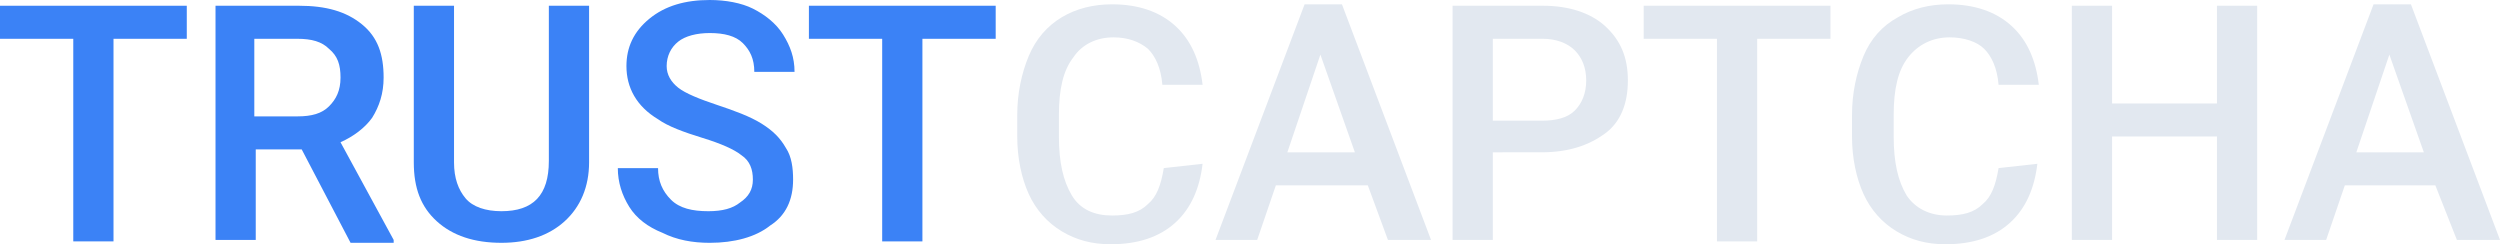
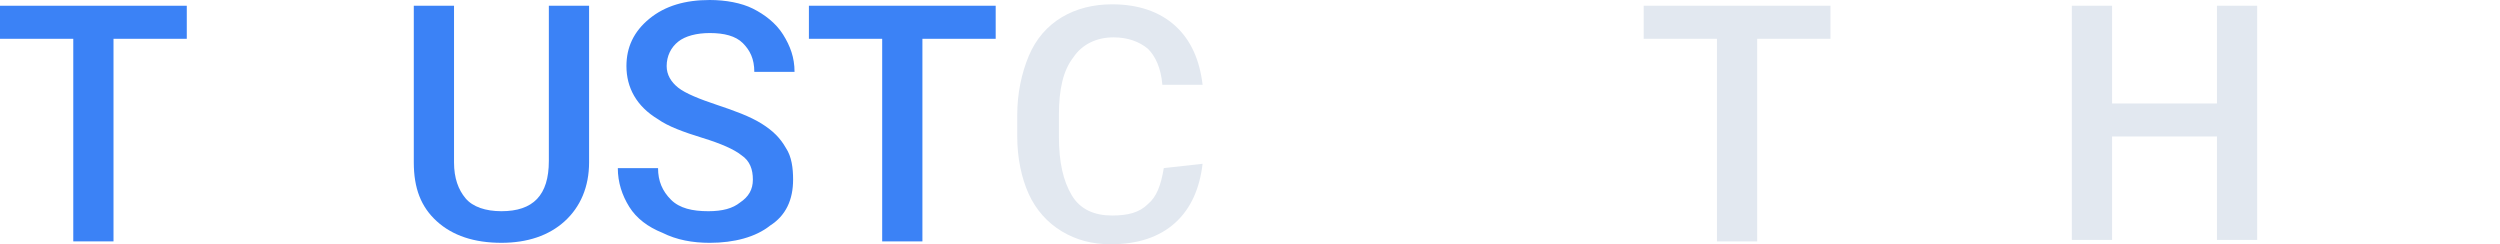
<svg xmlns="http://www.w3.org/2000/svg" version="1.1" id="Ebene_1" x="0px" y="0px" viewBox="0 0 174 17" style="enable-background:new 0 0 174 17;" xml:space="preserve">
  <style type="text/css">
	.st0{fill:#3b82f6;}
	.st1{fill:#E2E8F0;}
	.st2{fill:none;}
</style>
  <g>
    <path class="st0" d="M13,2.7H7.9v14.1H5.1V2.7H0V0.4h13V2.7z" />
-     <path class="st0" d="M21,10.4h-3.2v6.3H15V0.4h5.8c1.9,0,3.3,0.4,4.4,1.3s1.5,2.1,1.5,3.7c0,1.1-0.3,2-0.8,2.8   c-0.5,0.7-1.3,1.3-2.2,1.7l3.7,6.8v0.2h-3L21,10.4z M17.8,8.1h2.9c1,0,1.7-0.2,2.2-0.7s0.8-1.1,0.8-2s-0.2-1.5-0.8-2   c-0.5-0.5-1.2-0.7-2.2-0.7h-3v5.4C17.7,8.1,17.8,8.1,17.8,8.1z" />
    <path class="st0" d="M41,0.4v10.9c0,1.7-0.6,3.1-1.7,4.1c-1.1,1-2.6,1.5-4.4,1.5c-1.9,0-3.4-0.5-4.5-1.5s-1.6-2.3-1.6-4.1V0.4h2.8   v10.9c0,1.1,0.3,1.9,0.8,2.5s1.4,0.9,2.5,0.9c2.2,0,3.3-1.1,3.3-3.5V0.4H41z" />
    <path class="st0" d="M52.4,12.5c0-0.7-0.2-1.3-0.8-1.7c-0.5-0.4-1.4-0.8-2.7-1.2s-2.4-0.8-3.1-1.3c-1.5-0.9-2.2-2.2-2.2-3.7   c0-1.3,0.5-2.4,1.6-3.3S47.7,0,49.4,0c1.1,0,2.2,0.2,3,0.6s1.6,1,2.1,1.8S55.3,4,55.3,5h-2.8c0-0.9-0.3-1.5-0.8-2s-1.3-0.7-2.3-0.7   c-0.9,0-1.7,0.2-2.2,0.6s-0.8,1-0.8,1.7c0,0.6,0.3,1.1,0.8,1.5s1.5,0.8,2.7,1.2s2.3,0.8,3.1,1.3s1.3,1,1.7,1.7   c0.4,0.6,0.5,1.4,0.5,2.2c0,1.4-0.5,2.5-1.6,3.2c-1,0.8-2.5,1.2-4.2,1.2c-1.2,0-2.3-0.2-3.3-0.7c-1-0.4-1.8-1-2.3-1.8   S43,12.7,43,11.7h2.8c0,0.9,0.3,1.6,0.9,2.2s1.5,0.8,2.6,0.8c1,0,1.7-0.2,2.2-0.6C52.1,13.7,52.4,13.2,52.4,12.5z" />
    <path class="st0" d="M69.3,2.7h-5.1v14.1h-2.8V2.7h-5.1V0.4h13V2.7z" />
    <path class="st1" d="M83.7,11.4c-0.2,1.7-0.8,3.1-1.9,4.1c-1.1,1-2.6,1.5-4.5,1.5c-1.3,0-2.4-0.3-3.4-0.9c-1-0.6-1.8-1.5-2.3-2.6   s-0.8-2.5-0.8-4V8c0-1.5,0.3-2.9,0.8-4.1s1.3-2.1,2.3-2.7s2.2-0.9,3.5-0.9c1.8,0,3.3,0.5,4.4,1.5c1.1,1,1.7,2.4,1.9,4.1h-2.8   c-0.1-1.2-0.5-2-1-2.5c-0.6-0.5-1.4-0.8-2.4-0.8c-1.2,0-2.2,0.5-2.8,1.4c-0.7,0.9-1,2.2-1,4v1.5c0,1.8,0.3,3.1,0.9,4.1   c0.6,1,1.6,1.4,2.8,1.4c1.1,0,1.9-0.2,2.5-0.8c0.6-0.5,0.9-1.3,1.1-2.5L83.7,11.4L83.7,11.4z" />
-     <path class="st1" d="M95.2,12.9h-6.4l-1.3,3.8h-2.9l6.2-16.4h2.6l6.2,16.4h-3L95.2,12.9z M89.6,10.6h4.7l-2.4-6.8L89.6,10.6z" />
-     <path class="st1" d="M103.9,10.6v6.1h-2.8V0.4h6.3c1.8,0,3.3,0.5,4.3,1.4c1.1,1,1.6,2.2,1.6,3.8c0,1.6-0.5,2.9-1.6,3.7   c-1.1,0.8-2.5,1.3-4.4,1.3C107.3,10.6,103.9,10.6,103.9,10.6z M103.9,8.4h3.4c1,0,1.8-0.2,2.3-0.7s0.8-1.2,0.8-2.1   s-0.3-1.6-0.8-2.1s-1.3-0.8-2.2-0.8h-3.5C103.9,2.7,103.9,8.4,103.9,8.4z" />
    <path class="st1" d="M127.4,2.7h-5.1v14.1h-2.8V2.7h-5.1V0.4h13V2.7L127.4,2.7z" />
-     <path class="st1" d="M141.8,11.4c-0.2,1.7-0.8,3.1-1.9,4.1c-1.1,1-2.6,1.5-4.5,1.5c-1.3,0-2.4-0.3-3.4-0.9c-1-0.6-1.8-1.5-2.3-2.6   s-0.8-2.5-0.8-4V8c0-1.5,0.3-2.9,0.8-4.1s1.3-2.1,2.4-2.7c1-0.6,2.2-0.9,3.5-0.9c1.8,0,3.3,0.5,4.4,1.5s1.7,2.4,1.9,4.1h-2.8   c-0.1-1.2-0.5-2-1-2.5s-1.4-0.8-2.4-0.8c-1.2,0-2.2,0.5-2.9,1.4s-1,2.2-1,4v1.5c0,1.8,0.3,3.1,0.9,4.1c0.6,0.9,1.6,1.4,2.8,1.4   c1.1,0,1.9-0.2,2.5-0.8c0.6-0.5,0.9-1.3,1.1-2.5L141.8,11.4L141.8,11.4z" />
    <path class="st1" d="M157.1,16.7h-2.8V9.5H147v7.2h-2.8V0.4h2.8v6.8h7.3V0.4h2.8V16.7z" />
-     <path class="st1" d="M169.5,12.9h-6.3l-1.3,3.8H159l6.2-16.4h2.6l6.2,16.4h-3L169.5,12.9z M164,10.6h4.7l-2.4-6.8L164,10.6z" />
  </g>
  <polygon class="st2" points="534.1,-120.3 536.8,-120.3 536.8,-120.3 " />
</svg>